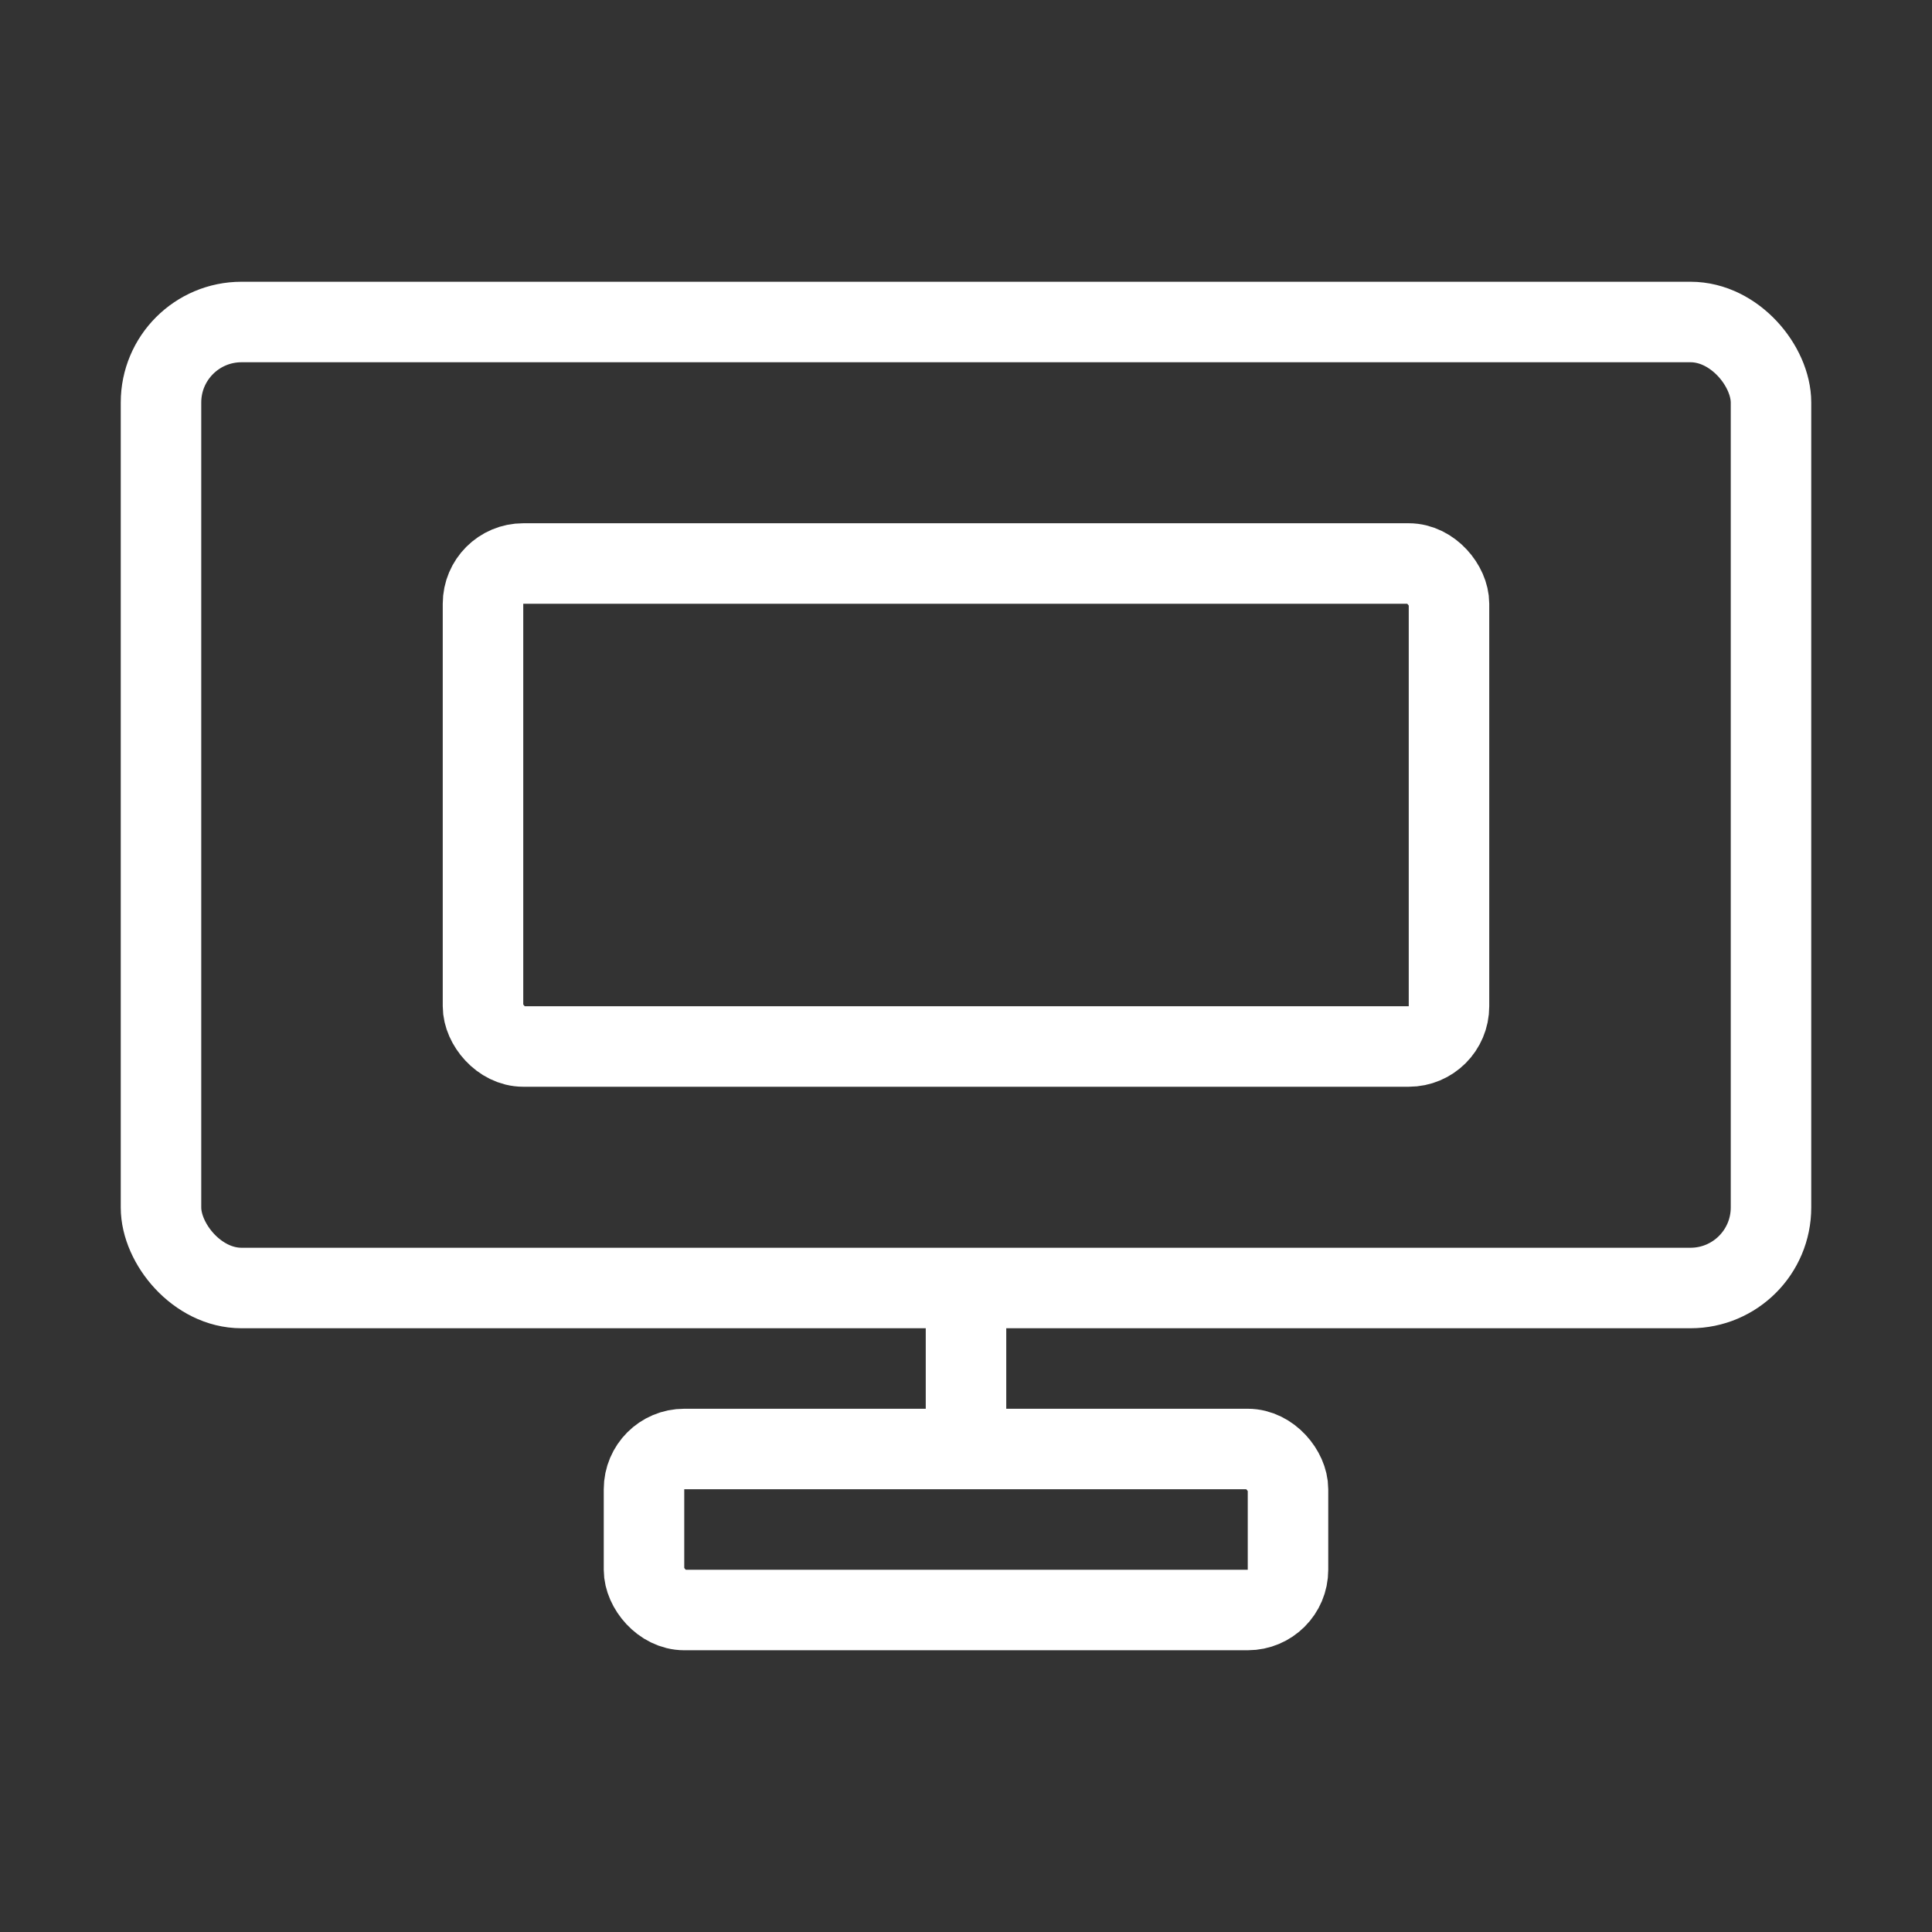
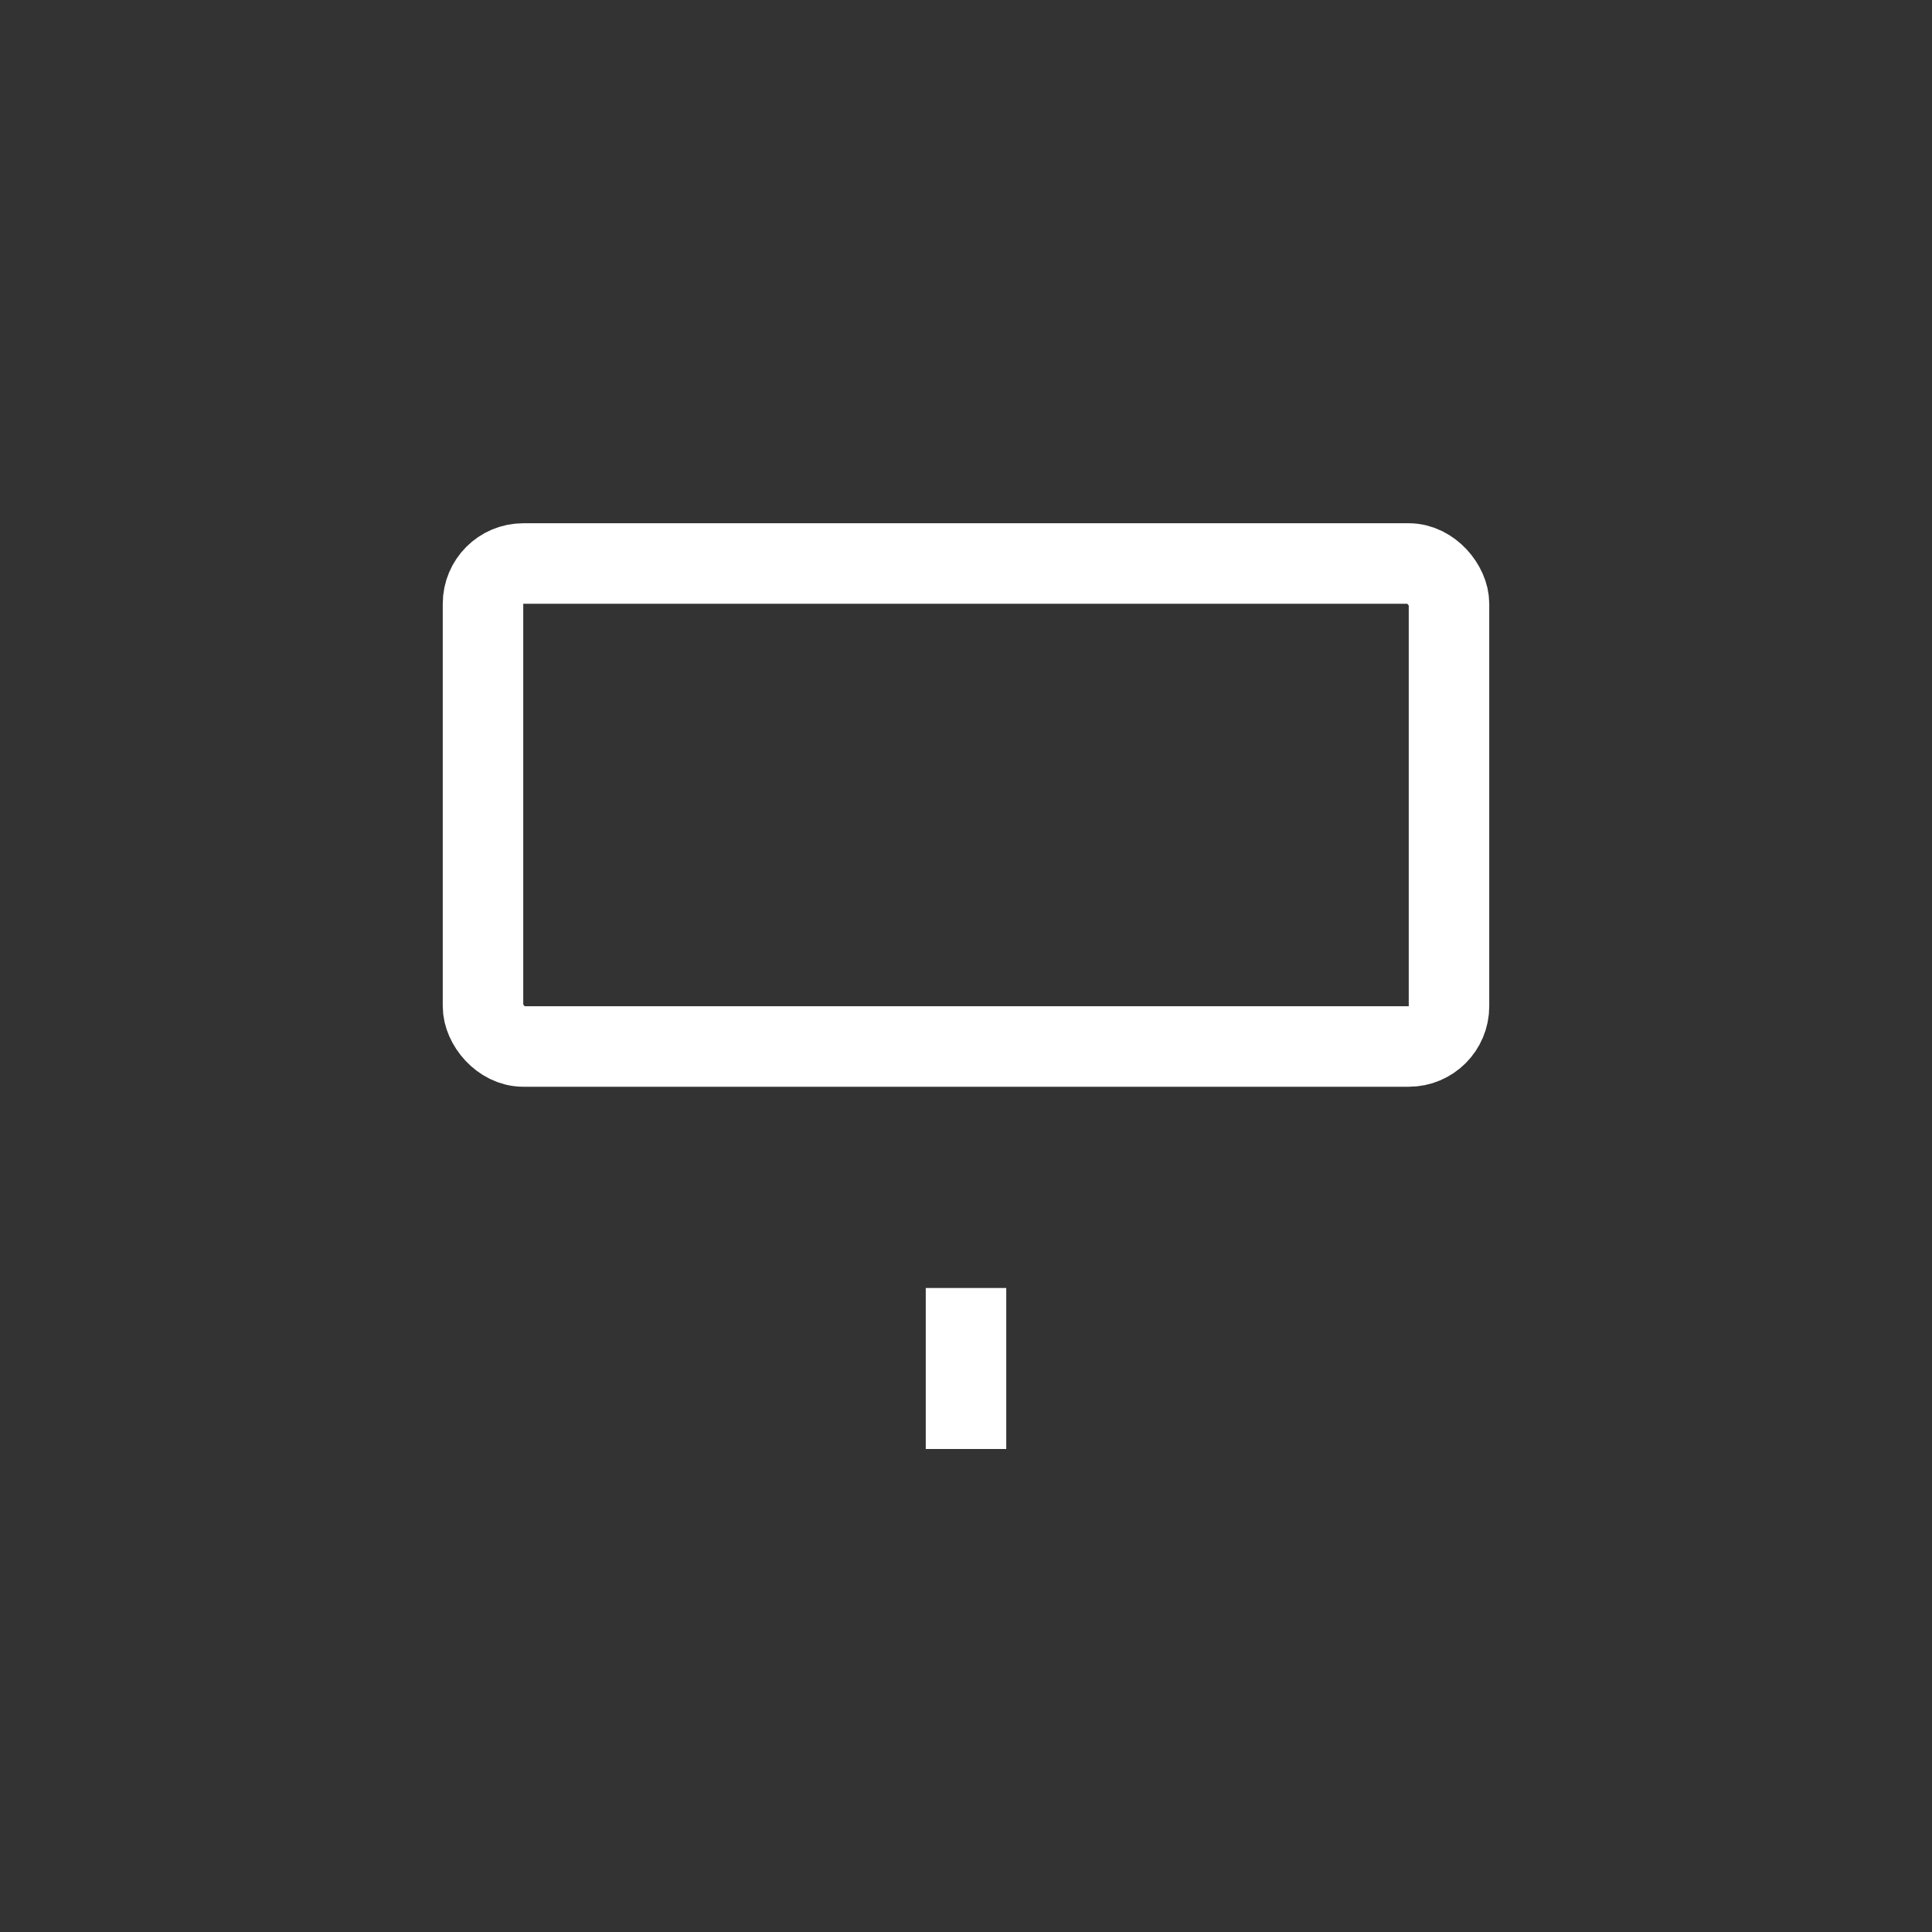
<svg xmlns="http://www.w3.org/2000/svg" width="48" height="48" viewBox="0 0 48 48" fill="none">
  <rect x="0" y="0" width="48" height="48" fill="#333333" stroke="none" />
-   <rect x="4" y="8" width="40" height="24" rx="2" stroke="white" stroke-width="2" />
-   <rect x="16" y="36" width="16" height="4" rx="1" stroke="white" stroke-width="2" />
  <path d="M24 32V36" stroke="white" stroke-width="2" />
  <rect x="12" y="14" width="24" height="12" rx="1" stroke="white" stroke-width="2" />
</svg>